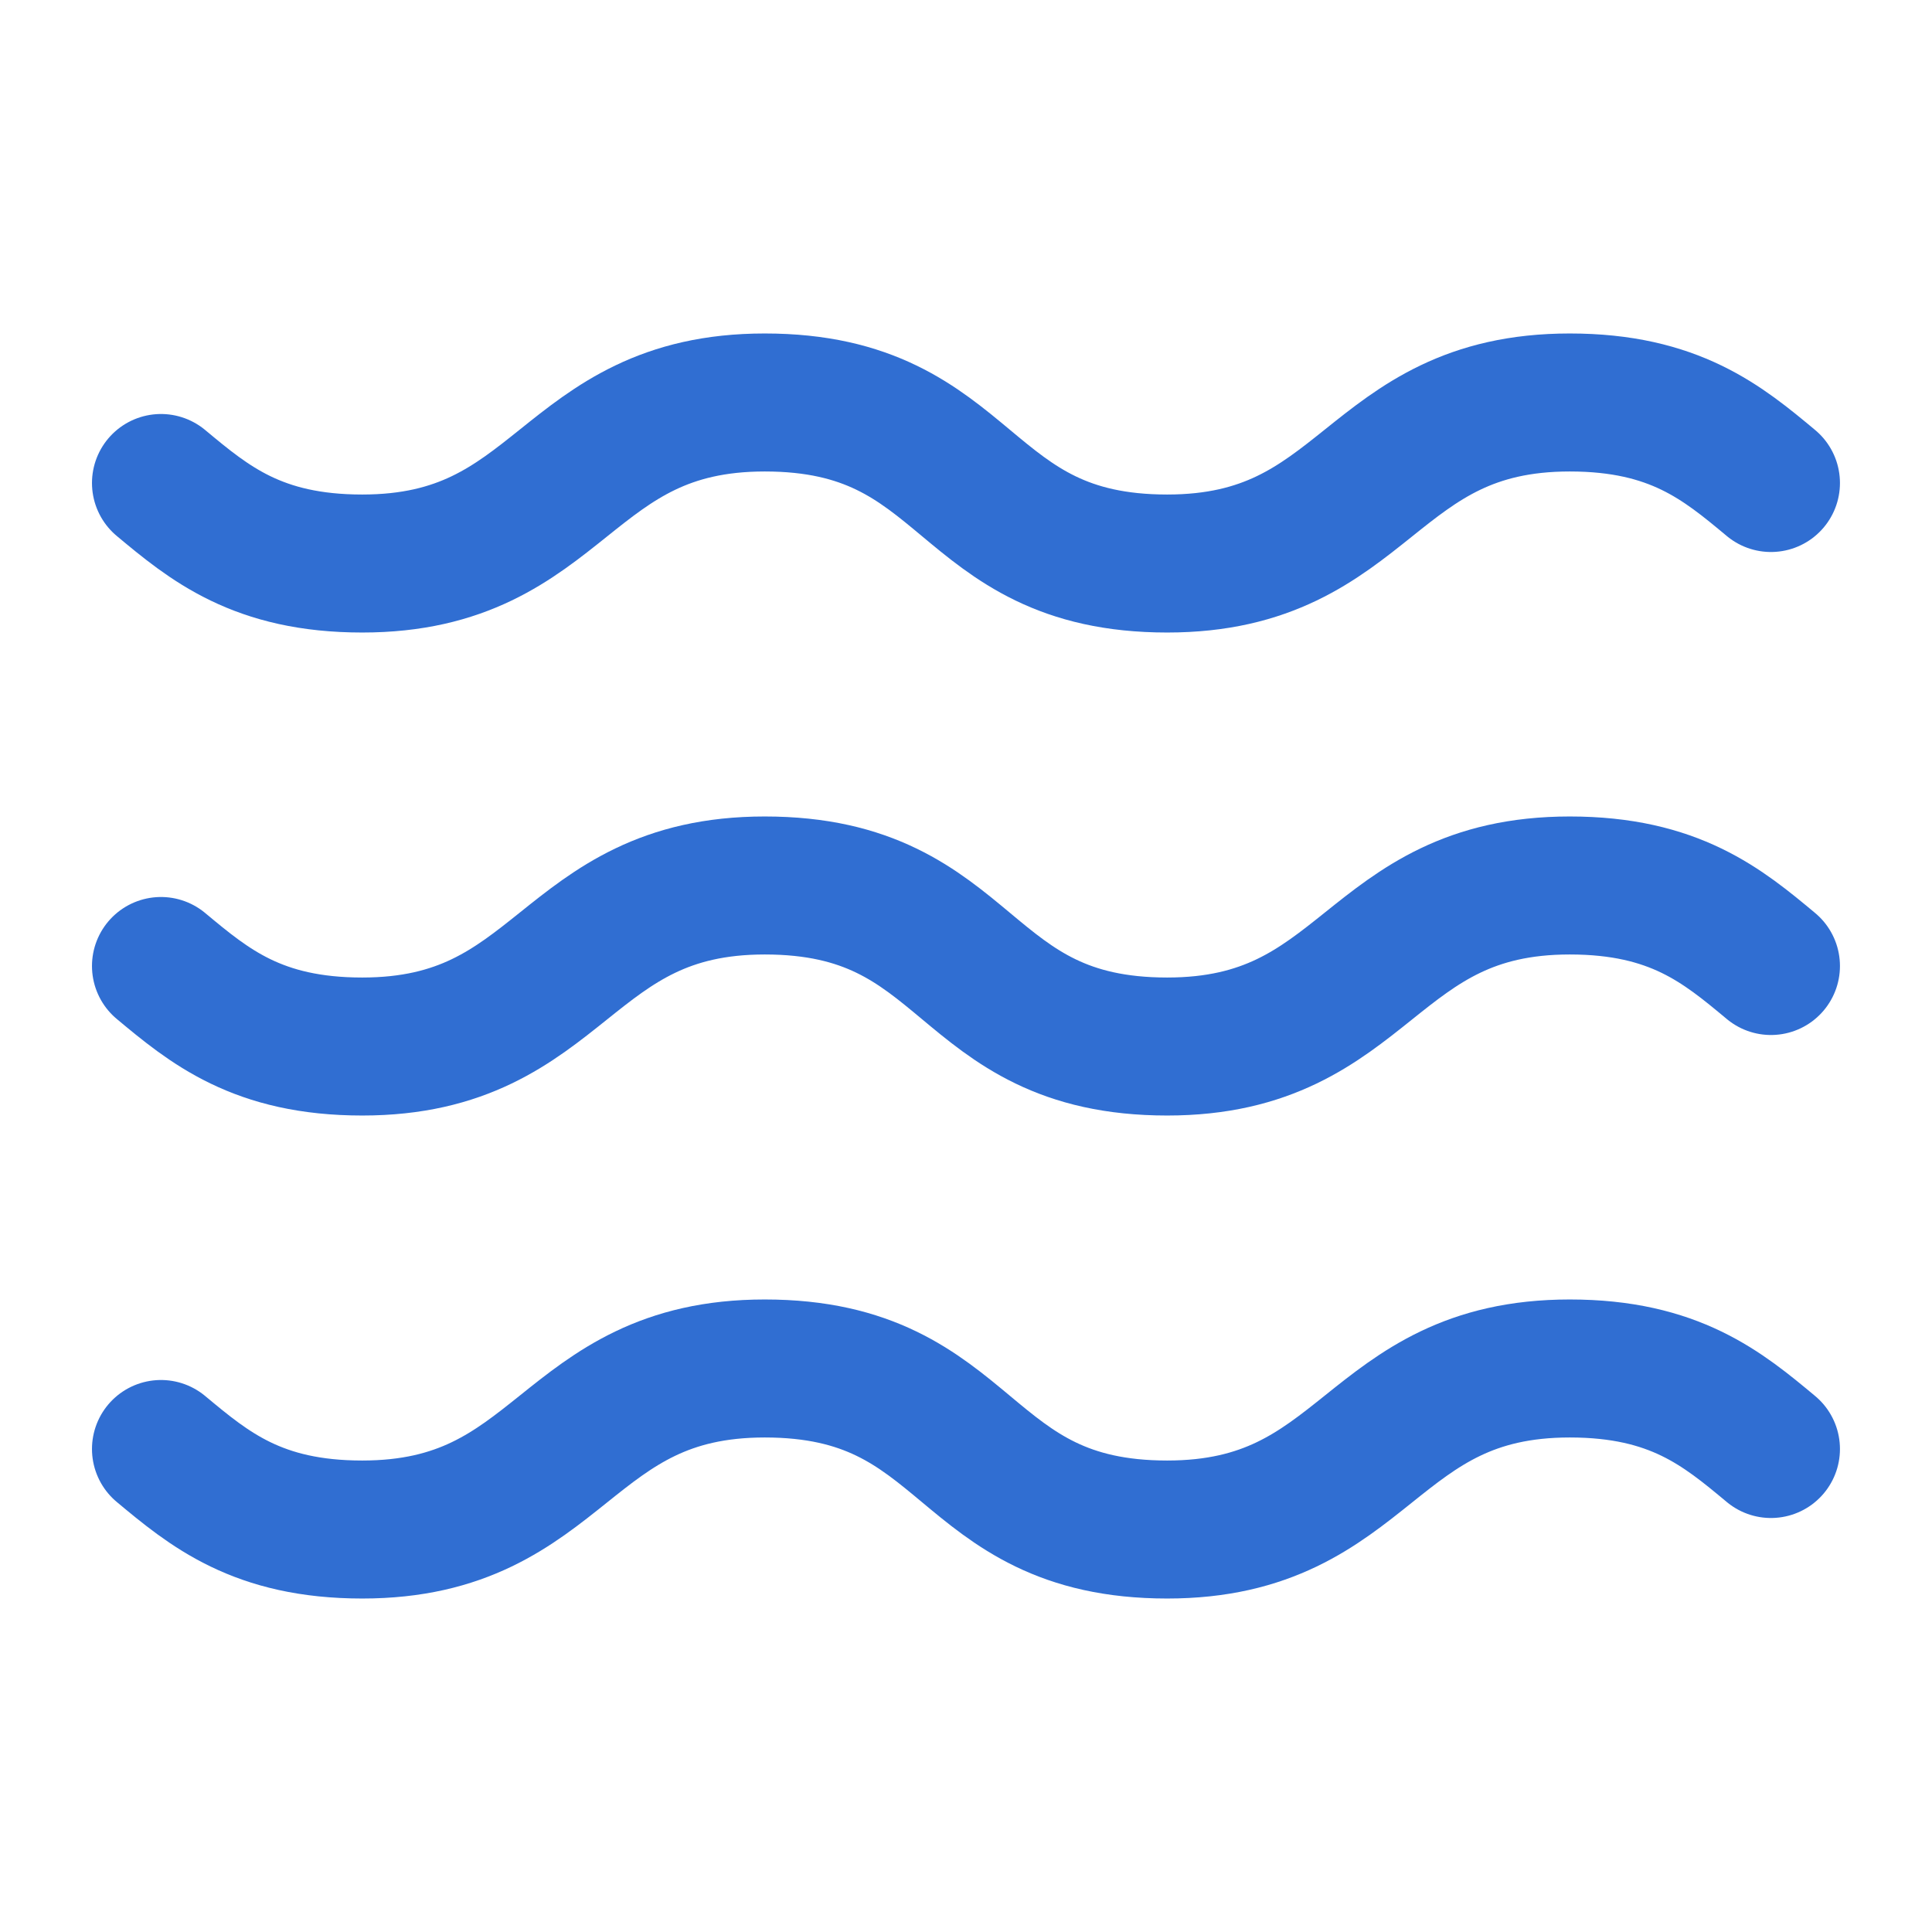
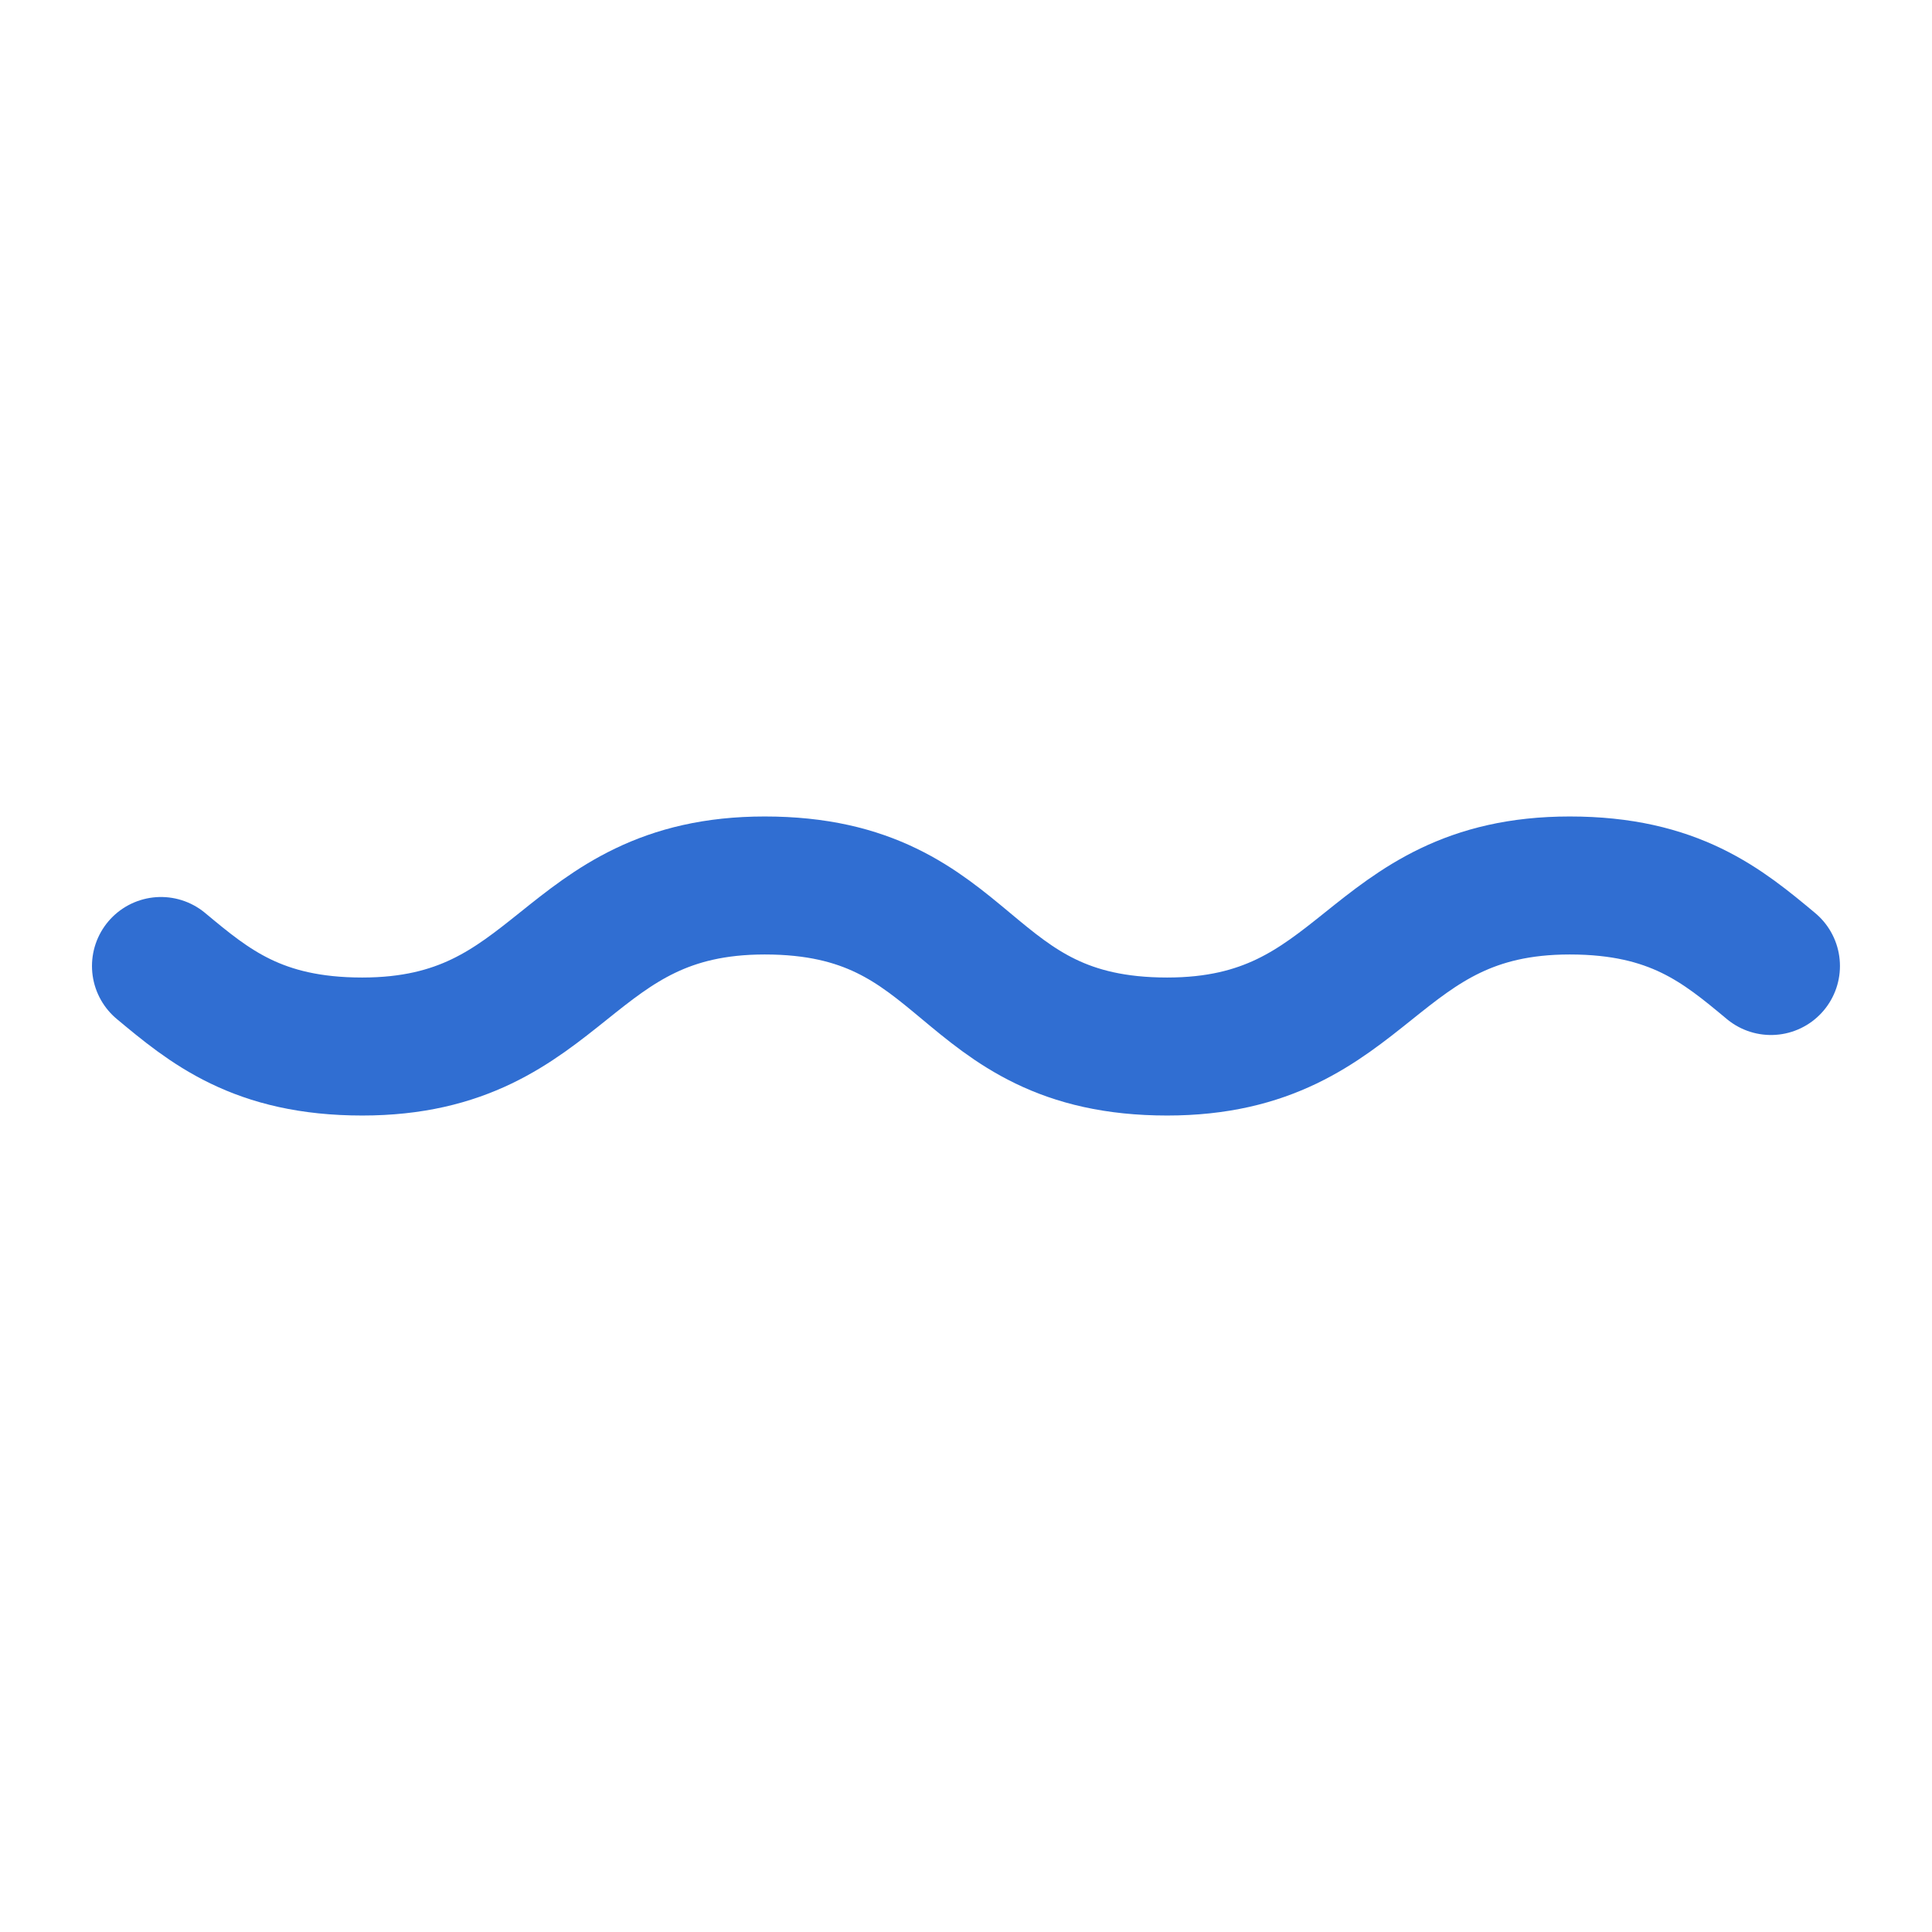
<svg xmlns="http://www.w3.org/2000/svg" width="28" height="28" viewBox="0 0 28 28" fill="none">
-   <path d="M2.333 7C3.033 7.583 3.733 8.167 5.25 8.167C8.166 8.167 8.166 5.833 11.083 5.833C14.116 5.833 13.883 8.167 16.916 8.167C19.833 8.167 19.833 5.833 22.75 5.833C24.266 5.833 24.966 6.417 25.666 7" stroke="#306ED2" stroke-width="2" stroke-linecap="round" stroke-linejoin="round" />
  <path d="M2.333 14C3.033 14.583 3.733 15.167 5.25 15.167C8.166 15.167 8.166 12.833 11.083 12.833C14.116 12.833 13.883 15.167 16.916 15.167C19.833 15.167 19.833 12.833 22.75 12.833C24.266 12.833 24.966 13.417 25.666 14" stroke="#306ED2" stroke-width="2" stroke-linecap="round" stroke-linejoin="round" />
-   <path d="M2.333 21C3.033 21.583 3.733 22.167 5.25 22.167C8.166 22.167 8.166 19.833 11.083 19.833C14.116 19.833 13.883 22.167 16.916 22.167C19.833 22.167 19.833 19.833 22.75 19.833C24.266 19.833 24.966 20.417 25.666 21" stroke="#306ED2" stroke-width="2" stroke-linecap="round" stroke-linejoin="round" />
</svg>